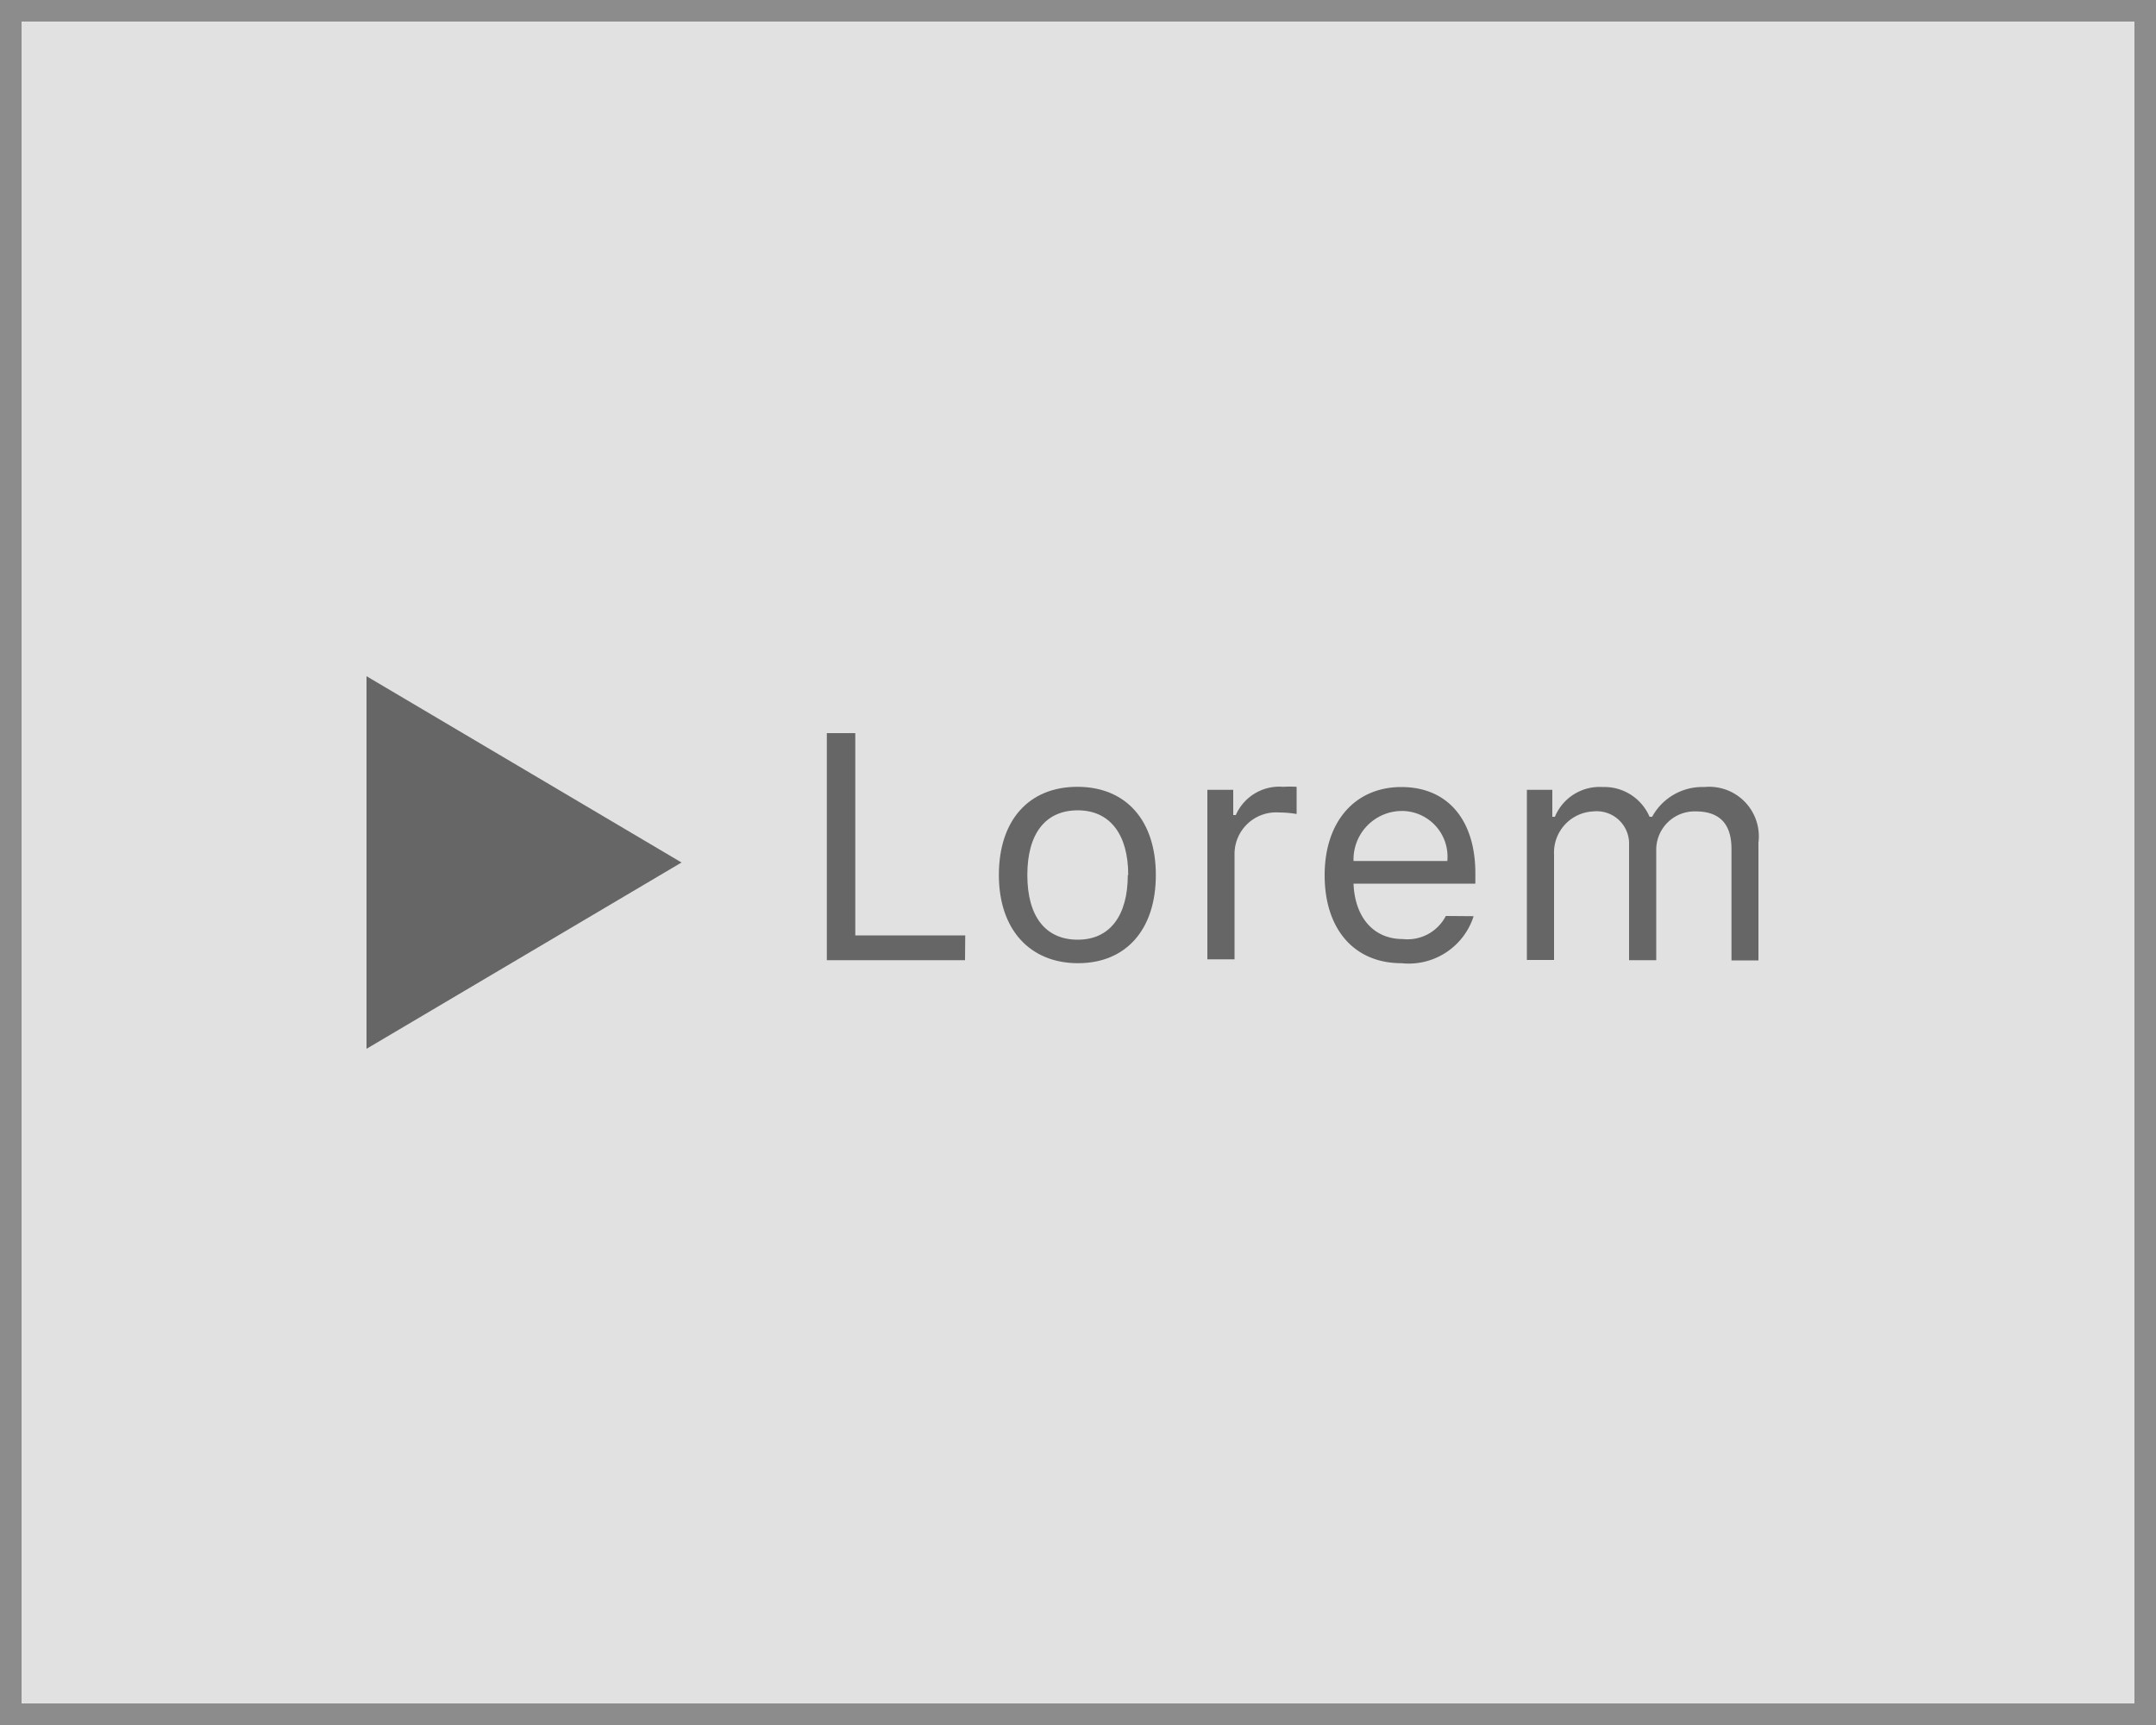
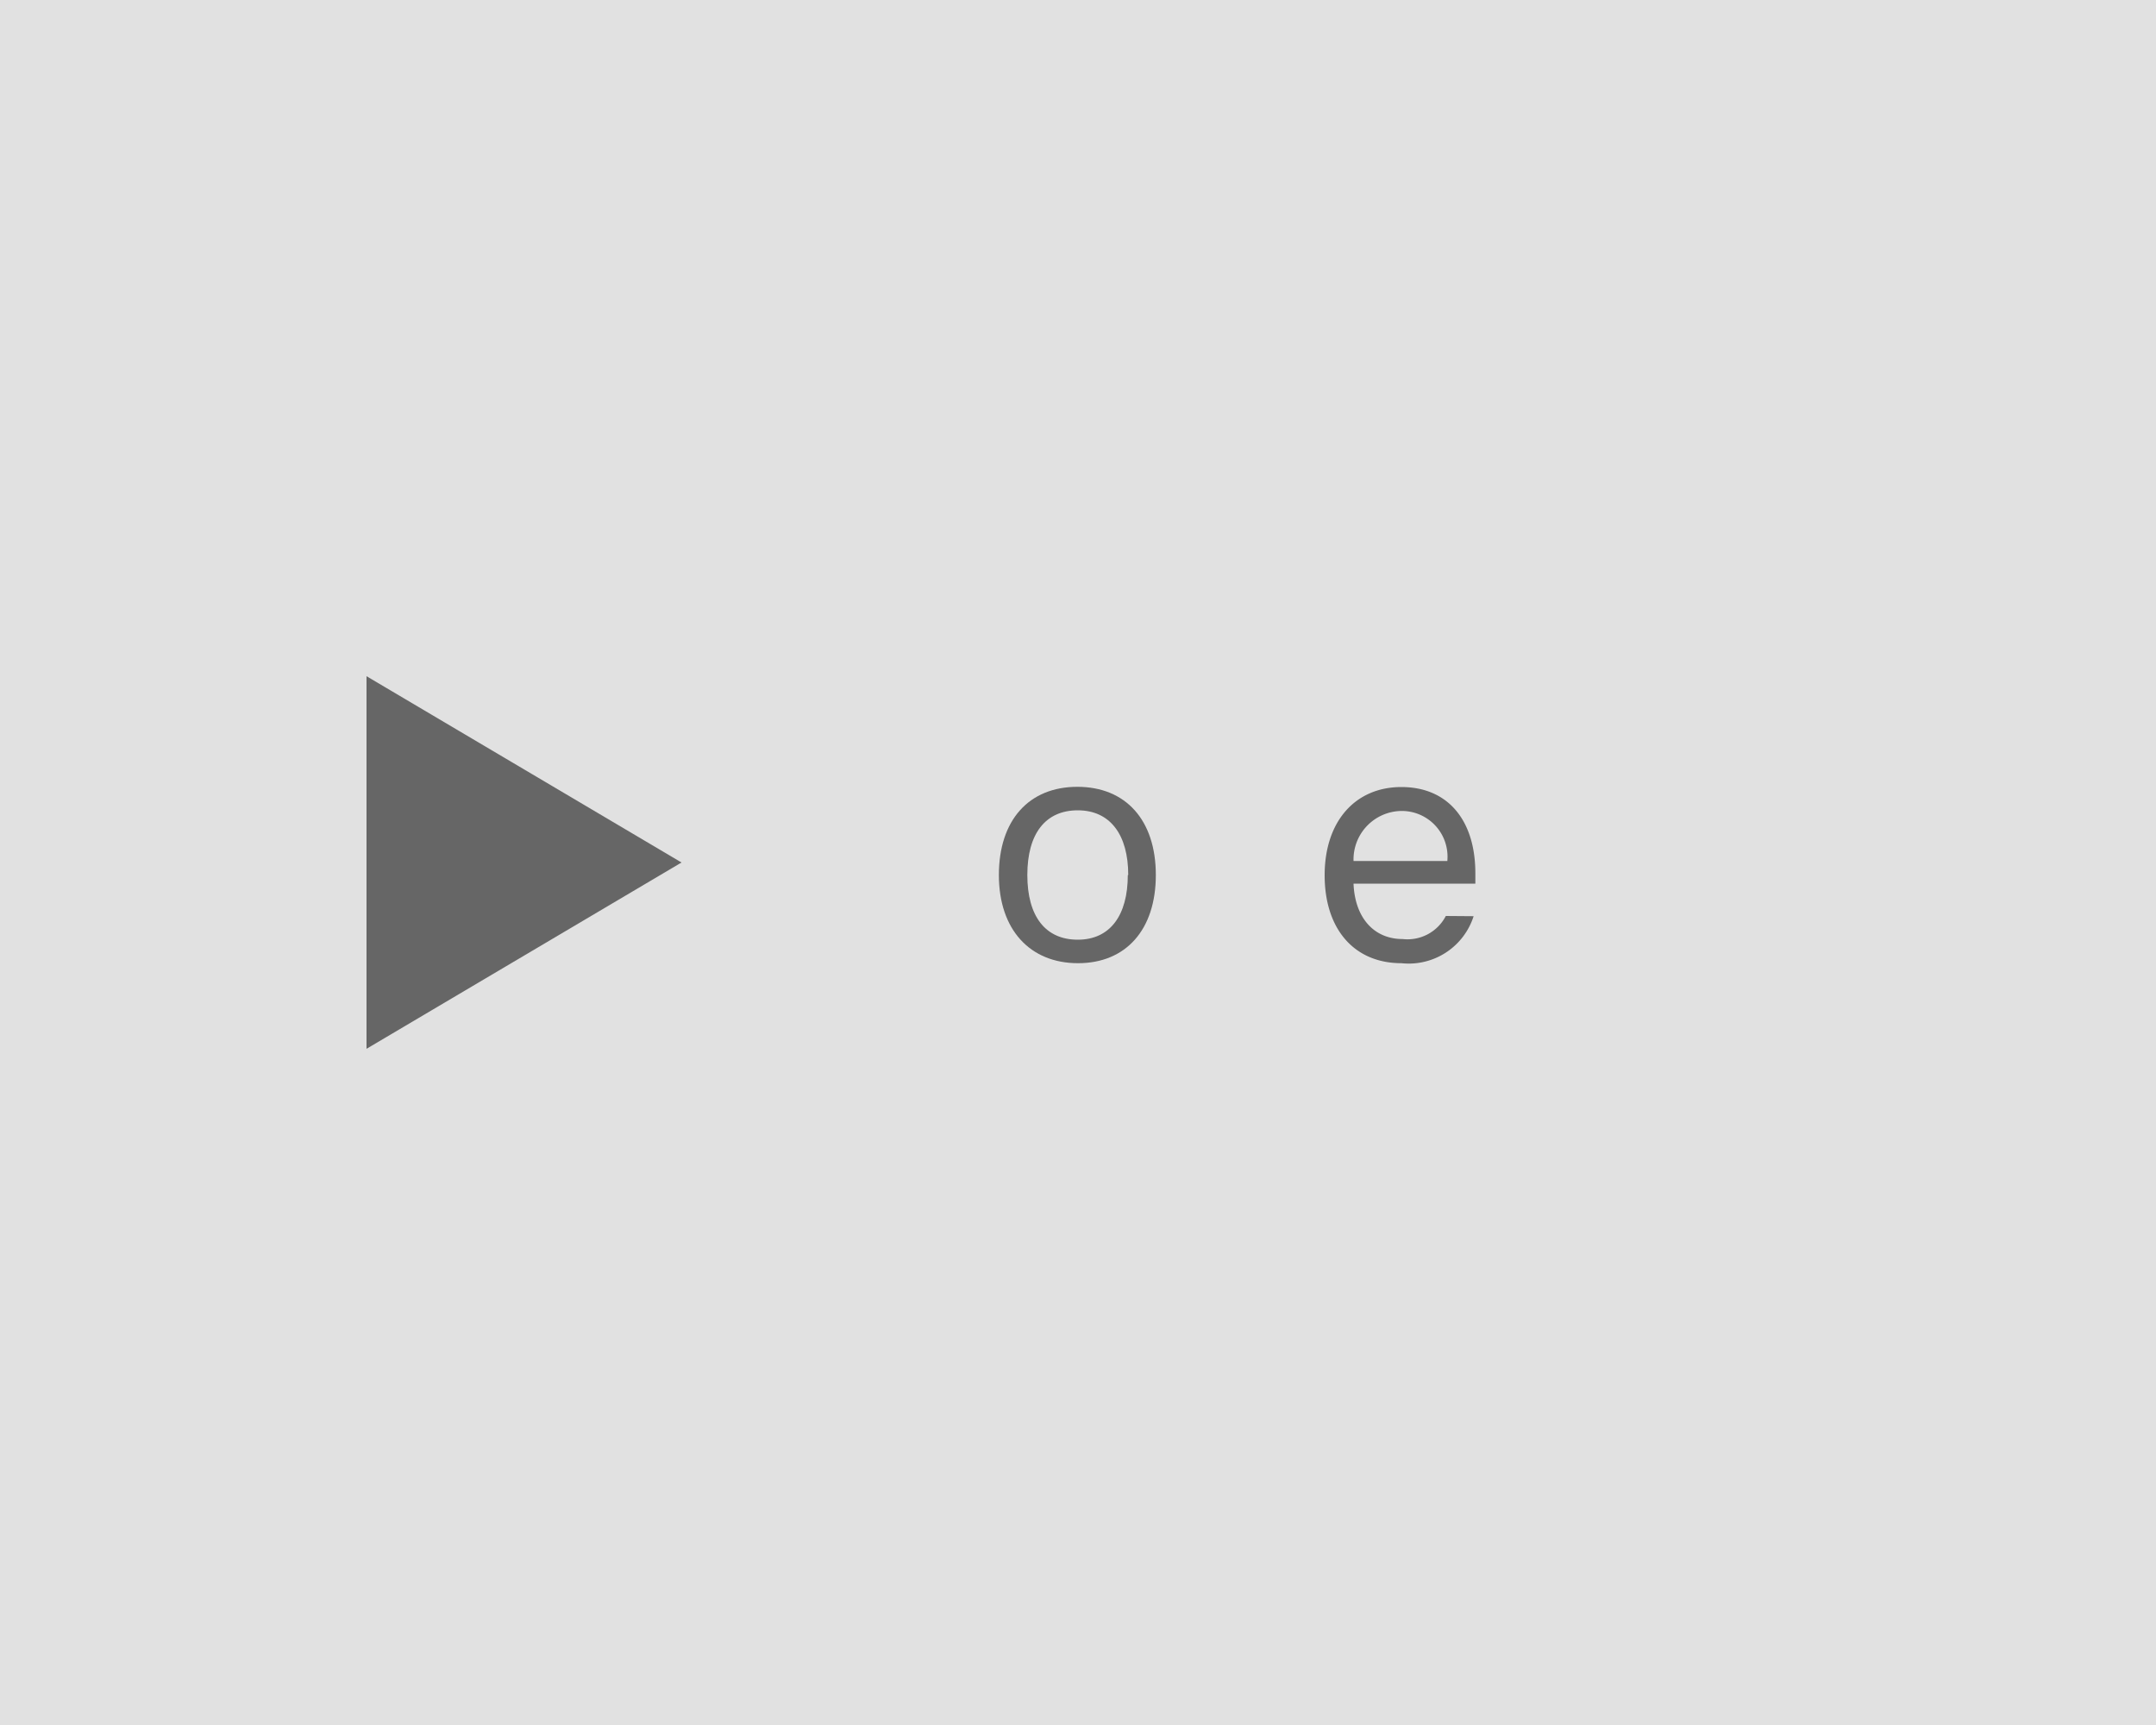
<svg xmlns="http://www.w3.org/2000/svg" viewBox="0 0 100 80">
  <defs>
    <style>.cls-1{fill:#e1e1e1;}.cls-2{fill:#666;}.cls-3{fill:#8c8c8c;}</style>
  </defs>
  <title>VisualIndex_v3</title>
  <g id="All">
    <rect class="cls-1" width="100" height="80" />
    <polygon class="cls-2" points="17 31.36 17 48.64 31.61 40 17 31.36" />
-     <path class="cls-2" d="M44.76,44.53H38.35V34h1.32v9.38h5.1Z" />
    <path class="cls-2" d="M46.33,40.58c0-2.54,1.39-4.09,3.64-4.09s3.64,1.55,3.64,4.09S52.22,44.67,50,44.67,46.33,43.12,46.33,40.58Zm6,0c0-1.87-.84-3-2.34-3s-2.34,1.08-2.34,3,.84,3,2.34,3S52.31,42.45,52.31,40.58Z" />
-     <path class="cls-2" d="M56,36.63h1.2v1.17h.12a2.2,2.2,0,0,1,2.19-1.31,5.44,5.44,0,0,1,.63,0v1.26a5.07,5.07,0,0,0-.81-.07,1.93,1.93,0,0,0-2.07,1.92v4.89H56Z" />
    <path class="cls-2" d="M68.35,42.49A3.16,3.16,0,0,1,65,44.67c-2.19,0-3.56-1.58-3.56-4.08S62.86,36.5,65,36.5s3.43,1.52,3.43,4v.48H62.78V41c.07,1.56.94,2.55,2.28,2.55a2,2,0,0,0,2-1.07Zm-5.57-2.56h4.35A2.12,2.12,0,0,0,65,37.61,2.25,2.25,0,0,0,62.78,39.93Z" />
-     <path class="cls-2" d="M70.82,36.63H72v1.25h.12a2.24,2.24,0,0,1,2.21-1.38,2.28,2.28,0,0,1,2.18,1.38h.12a2.65,2.65,0,0,1,2.42-1.38,2.3,2.3,0,0,1,2.51,2.58v5.46H80.31V39.37c0-1.16-.55-1.74-1.66-1.74a1.78,1.78,0,0,0-1.83,1.82v5.08H75.56V39.17a1.5,1.5,0,0,0-1.65-1.54,1.91,1.91,0,0,0-1.83,2v4.89H70.82Z" />
  </g>
  <g id="Borders">
-     <path class="cls-3" d="M99,1V79H1V1H99m1-1H0V80H100V0Z" />
-   </g>
+     </g>
</svg>